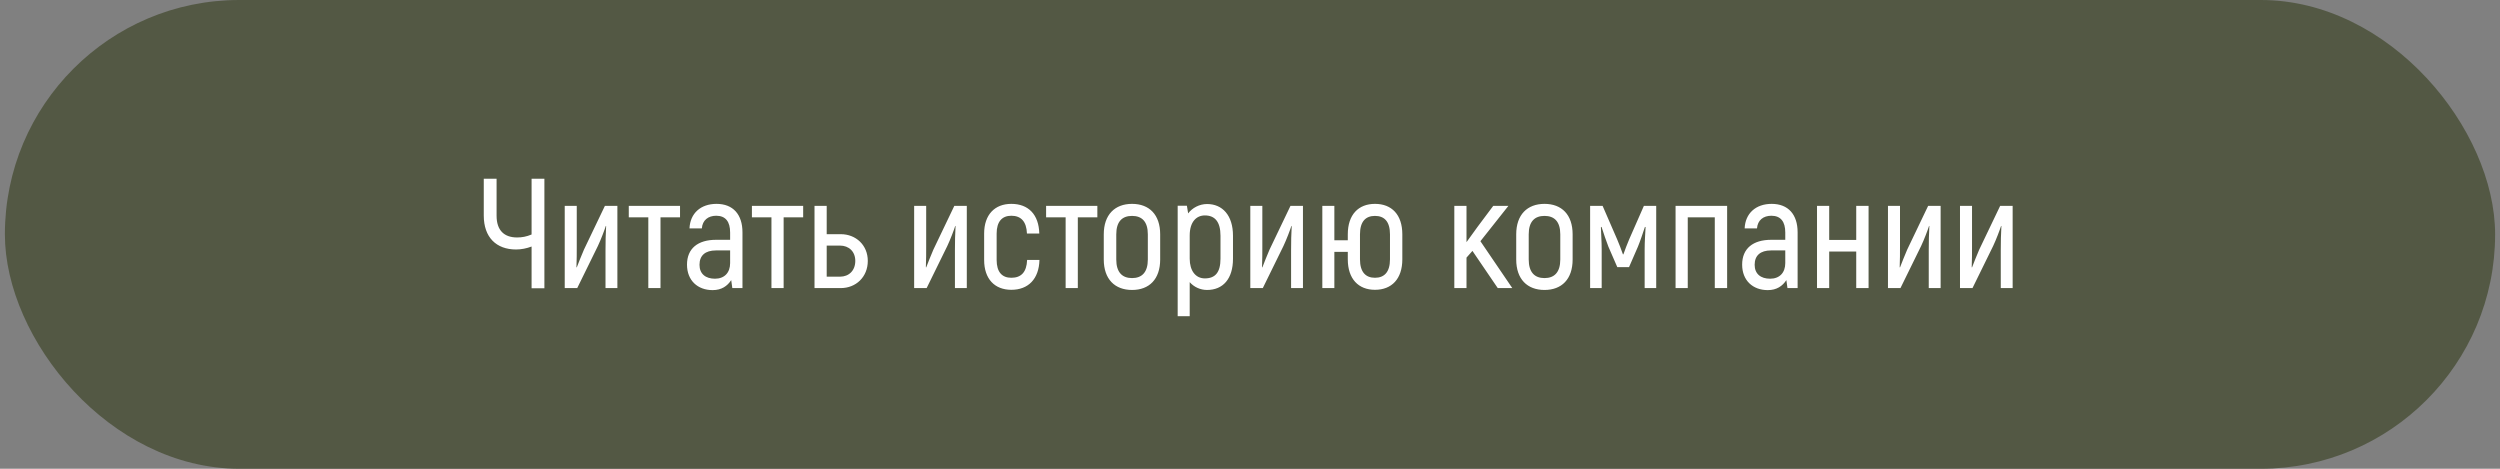
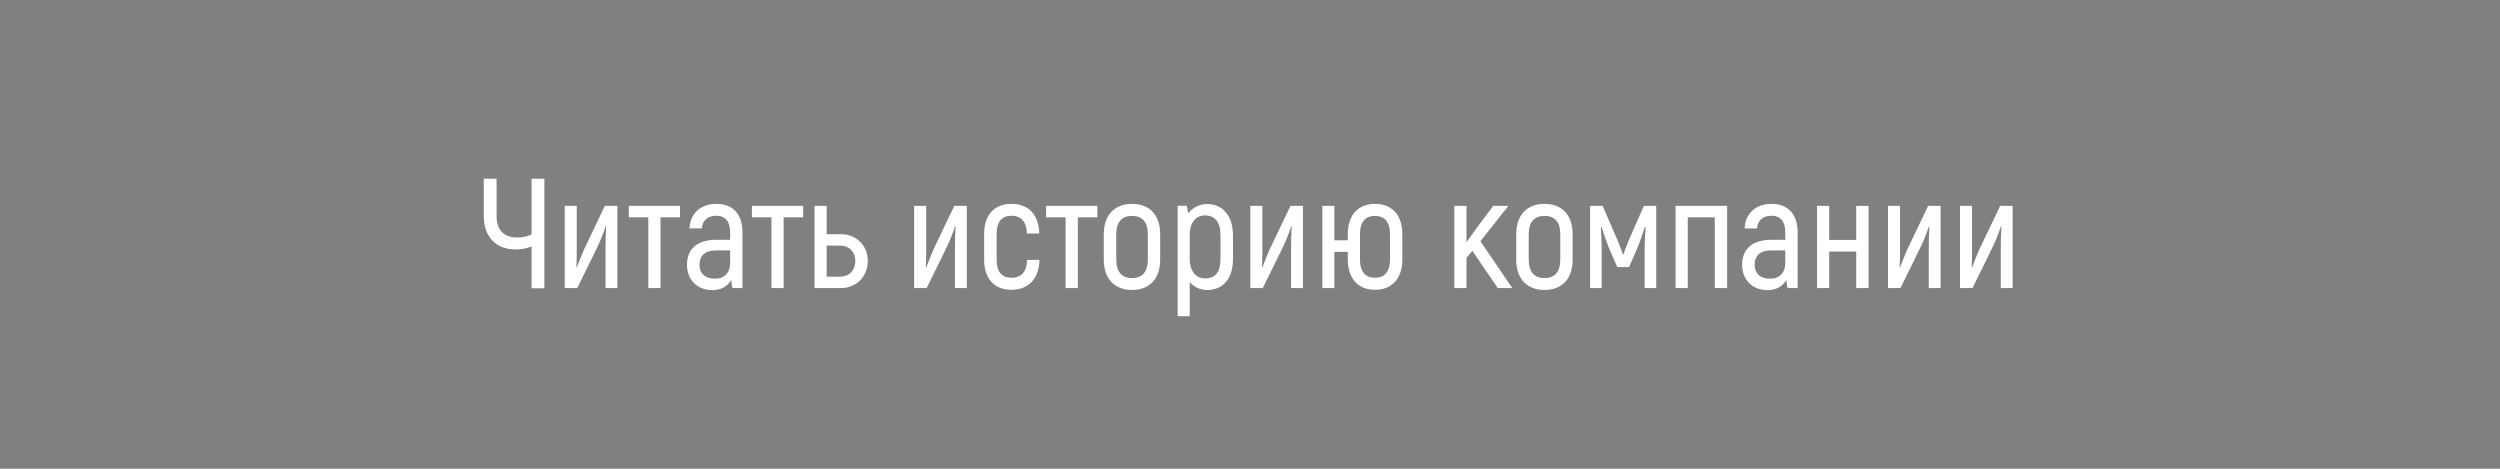
<svg xmlns="http://www.w3.org/2000/svg" width="256" height="48" viewBox="0 0 256 48" fill="none">
  <rect x="0" y="0" width="256" height="48" fill="#808080" stroke="none" />
-   <rect x="0.5" width="255" height="48" rx="24" fill="#535844" />
-   <path d="M54.434 18.3H55.746V29.516H54.434V25.244C53.938 25.436 53.362 25.548 52.85 25.548C50.818 25.548 49.538 24.3 49.538 22.076V18.3H50.85V22.092C50.85 23.596 51.634 24.316 52.946 24.316C53.442 24.316 53.906 24.236 54.434 24.012V18.3ZM57.828 29.5V21.084H59.06V25.244C59.06 25.884 59.06 26.588 59.028 27.356L59.06 27.388C59.204 27.004 59.572 26.076 59.796 25.564L61.94 21.084H63.22V29.5H62.004V25.628C62.004 24.796 62.02 23.916 62.068 23.148L62.036 23.132C61.924 23.5 61.524 24.556 61.22 25.196L59.108 29.5H57.828ZM69.635 21.084V22.252H67.635V29.5H66.387V22.252H64.387V21.084H69.635ZM73.373 20.876C75.069 20.876 76.029 21.964 76.029 23.788V29.5H74.989L74.877 28.684C74.477 29.292 73.885 29.708 72.973 29.708C71.437 29.708 70.349 28.716 70.349 27.1C70.349 25.436 71.469 24.556 73.325 24.556H74.765V23.804C74.765 22.7 74.301 22.092 73.341 22.092C72.525 22.092 71.933 22.54 71.869 23.388H70.605C70.669 21.852 71.741 20.876 73.373 20.876ZM74.765 26.94V25.644H73.309C72.221 25.644 71.629 26.156 71.629 27.116C71.629 28.044 72.253 28.54 73.213 28.54C74.173 28.54 74.765 27.932 74.765 26.94ZM82.244 21.084V22.252H80.244V29.5H78.996V22.252H76.996V21.084H82.244ZM86.094 23.98C87.646 23.98 88.862 25.1 88.862 26.716C88.862 28.364 87.646 29.5 86.094 29.5H83.406V21.084H84.654V23.98H86.094ZM86.014 28.332C86.926 28.332 87.582 27.708 87.582 26.716C87.582 25.756 86.926 25.148 86.014 25.148H84.654V28.332H86.014ZM93.609 29.5V21.084H94.841V25.244C94.841 25.884 94.841 26.588 94.809 27.356L94.841 27.388C94.985 27.004 95.353 26.076 95.577 25.564L97.721 21.084H99.001V29.5H97.785V25.628C97.785 24.796 97.801 23.916 97.849 23.148L97.817 23.132C97.705 23.5 97.305 24.556 97.001 25.196L94.889 29.5H93.609ZM103.56 29.676C101.864 29.676 100.776 28.572 100.776 26.62V23.916C100.776 21.98 101.864 20.876 103.56 20.876C105.32 20.876 106.376 21.98 106.424 23.916H105.16C105.112 22.684 104.552 22.092 103.56 22.092C102.616 22.092 102.056 22.684 102.056 23.916V26.62C102.056 27.868 102.616 28.444 103.56 28.444C104.568 28.444 105.128 27.868 105.176 26.62H106.44C106.392 28.572 105.288 29.676 103.56 29.676ZM112.369 21.084V22.252H110.369V29.5H109.121V22.252H107.121V21.084H112.369ZM115.922 29.692C114.162 29.692 113.026 28.588 113.026 26.572V23.996C113.026 21.98 114.162 20.876 115.922 20.876C117.682 20.876 118.802 21.98 118.802 23.996V26.572C118.802 28.588 117.682 29.692 115.922 29.692ZM115.922 28.476C116.93 28.476 117.538 27.884 117.538 26.572V23.996C117.538 22.684 116.93 22.108 115.922 22.108C114.914 22.108 114.306 22.684 114.306 23.996V26.572C114.306 27.884 114.914 28.476 115.922 28.476ZM123.602 20.892C125.17 20.892 126.258 22.044 126.258 24.14V26.492C126.258 28.556 125.234 29.692 123.602 29.692C122.93 29.692 122.274 29.404 121.826 28.892V32.38H120.594V21.068H121.538L121.666 21.852C122.082 21.292 122.818 20.892 123.602 20.892ZM124.978 26.492V24.14C124.978 22.684 124.386 22.06 123.378 22.06C122.498 22.06 121.826 22.732 121.826 24.108V26.492C121.826 27.708 122.418 28.508 123.378 28.508C124.434 28.508 124.978 27.9 124.978 26.492ZM128.031 29.5V21.084H129.263V25.244C129.263 25.884 129.263 26.588 129.231 27.356L129.263 27.388C129.407 27.004 129.775 26.076 129.999 25.564L132.143 21.084H133.423V29.5H132.207V25.628C132.207 24.796 132.223 23.916 132.271 23.148L132.239 23.132C132.127 23.5 131.727 24.556 131.423 25.196L129.311 29.5H128.031ZM140.798 20.876C142.51 20.876 143.598 21.98 143.598 23.996V26.556C143.598 28.556 142.51 29.676 140.798 29.676C139.102 29.676 138.014 28.556 138.014 26.556V25.788H136.638V29.5H135.406V21.084H136.638V24.604H138.014V23.996C138.014 21.98 139.102 20.876 140.798 20.876ZM142.334 26.556V23.996C142.334 22.684 141.758 22.108 140.798 22.108C139.838 22.108 139.262 22.684 139.262 23.996V26.556C139.262 27.852 139.838 28.444 140.798 28.444C141.758 28.444 142.334 27.852 142.334 26.556ZM153.37 29.5L150.778 25.692L150.17 26.38V29.5H148.922V21.084H150.17V24.796C150.554 24.268 150.922 23.74 151.29 23.244L152.906 21.084H154.458L151.594 24.7L154.858 29.5H153.37ZM158.157 29.692C156.397 29.692 155.261 28.588 155.261 26.572V23.996C155.261 21.98 156.397 20.876 158.157 20.876C159.917 20.876 161.037 21.98 161.037 23.996V26.572C161.037 28.588 159.917 29.692 158.157 29.692ZM158.157 28.476C159.165 28.476 159.773 27.884 159.773 26.572V23.996C159.773 22.684 159.165 22.108 158.157 22.108C157.149 22.108 156.541 22.684 156.541 23.996V26.572C156.541 27.884 157.149 28.476 158.157 28.476ZM168.332 21.084H169.596V29.5H168.412V25.532C168.412 24.684 168.476 23.948 168.508 23.26L168.444 23.228C168.204 23.932 167.98 24.636 167.724 25.26L166.812 27.356H165.612L164.7 25.26C164.46 24.636 164.22 23.932 163.996 23.228L163.932 23.26C163.948 23.948 164.012 24.684 164.012 25.532V29.5H162.828V21.084H164.108L165.596 24.508C165.804 25.02 166.012 25.516 166.188 26.044H166.236C166.412 25.516 166.62 25.02 166.828 24.508L168.332 21.084ZM171.578 29.5V21.084H176.858V29.5H175.594V22.252H172.826V29.5H171.578ZM181.42 20.876C183.116 20.876 184.076 21.964 184.076 23.788V29.5H183.036L182.924 28.684C182.524 29.292 181.932 29.708 181.02 29.708C179.484 29.708 178.396 28.716 178.396 27.1C178.396 25.436 179.516 24.556 181.372 24.556H182.812V23.804C182.812 22.7 182.348 22.092 181.388 22.092C180.572 22.092 179.98 22.54 179.916 23.388H178.652C178.716 21.852 179.788 20.876 181.42 20.876ZM182.812 26.94V25.644H181.356C180.268 25.644 179.676 26.156 179.676 27.116C179.676 28.044 180.3 28.54 181.26 28.54C182.22 28.54 182.812 27.932 182.812 26.94ZM190.078 21.084H191.342V29.5H190.078V25.756H187.31V29.5H186.062V21.084H187.31V24.572H190.078V21.084ZM193.328 29.5V21.084H194.56V25.244C194.56 25.884 194.56 26.588 194.528 27.356L194.56 27.388C194.704 27.004 195.072 26.076 195.296 25.564L197.44 21.084H198.72V29.5H197.504V25.628C197.504 24.796 197.52 23.916 197.568 23.148L197.536 23.132C197.424 23.5 197.024 24.556 196.72 25.196L194.608 29.5H193.328ZM200.703 29.5V21.084H201.935V25.244C201.935 25.884 201.935 26.588 201.903 27.356L201.935 27.388C202.079 27.004 202.447 26.076 202.671 25.564L204.815 21.084H206.095V29.5H204.879V25.628C204.879 24.796 204.895 23.916 204.943 23.148L204.911 23.132C204.799 23.5 204.399 24.556 204.095 25.196L201.983 29.5H200.703Z" fill="white" />
+   <path d="M54.434 18.3H55.746V29.516H54.434V25.244C53.938 25.436 53.362 25.548 52.85 25.548C50.818 25.548 49.538 24.3 49.538 22.076V18.3H50.85V22.092C50.85 23.596 51.634 24.316 52.946 24.316C53.442 24.316 53.906 24.236 54.434 24.012V18.3ZM57.828 29.5V21.084H59.06V25.244C59.06 25.884 59.06 26.588 59.028 27.356L59.06 27.388C59.204 27.004 59.572 26.076 59.796 25.564L61.94 21.084H63.22V29.5H62.004V25.628C62.004 24.796 62.02 23.916 62.068 23.148L62.036 23.132C61.924 23.5 61.524 24.556 61.22 25.196L59.108 29.5H57.828ZM69.635 21.084V22.252H67.635V29.5H66.387V22.252H64.387V21.084H69.635ZM73.373 20.876C75.069 20.876 76.029 21.964 76.029 23.788V29.5H74.989L74.877 28.684C74.477 29.292 73.885 29.708 72.973 29.708C71.437 29.708 70.349 28.716 70.349 27.1C70.349 25.436 71.469 24.556 73.325 24.556H74.765V23.804C74.765 22.7 74.301 22.092 73.341 22.092C72.525 22.092 71.933 22.54 71.869 23.388H70.605C70.669 21.852 71.741 20.876 73.373 20.876ZM74.765 26.94V25.644H73.309C72.221 25.644 71.629 26.156 71.629 27.116C71.629 28.044 72.253 28.54 73.213 28.54C74.173 28.54 74.765 27.932 74.765 26.94ZM82.244 21.084V22.252H80.244V29.5H78.996V22.252H76.996V21.084H82.244ZM86.094 23.98C87.646 23.98 88.862 25.1 88.862 26.716C88.862 28.364 87.646 29.5 86.094 29.5H83.406V21.084H84.654V23.98H86.094ZM86.014 28.332C86.926 28.332 87.582 27.708 87.582 26.716C87.582 25.756 86.926 25.148 86.014 25.148H84.654V28.332H86.014ZM93.609 29.5V21.084H94.841V25.244C94.841 25.884 94.841 26.588 94.809 27.356L94.841 27.388C94.985 27.004 95.353 26.076 95.577 25.564L97.721 21.084H99.001V29.5H97.785V25.628C97.785 24.796 97.801 23.916 97.849 23.148L97.817 23.132C97.705 23.5 97.305 24.556 97.001 25.196L94.889 29.5H93.609ZM103.56 29.676C101.864 29.676 100.776 28.572 100.776 26.62V23.916C100.776 21.98 101.864 20.876 103.56 20.876C105.32 20.876 106.376 21.98 106.424 23.916H105.16C105.112 22.684 104.552 22.092 103.56 22.092C102.616 22.092 102.056 22.684 102.056 23.916V26.62C102.056 27.868 102.616 28.444 103.56 28.444C104.568 28.444 105.128 27.868 105.176 26.62H106.44C106.392 28.572 105.288 29.676 103.56 29.676M112.369 21.084V22.252H110.369V29.5H109.121V22.252H107.121V21.084H112.369ZM115.922 29.692C114.162 29.692 113.026 28.588 113.026 26.572V23.996C113.026 21.98 114.162 20.876 115.922 20.876C117.682 20.876 118.802 21.98 118.802 23.996V26.572C118.802 28.588 117.682 29.692 115.922 29.692ZM115.922 28.476C116.93 28.476 117.538 27.884 117.538 26.572V23.996C117.538 22.684 116.93 22.108 115.922 22.108C114.914 22.108 114.306 22.684 114.306 23.996V26.572C114.306 27.884 114.914 28.476 115.922 28.476ZM123.602 20.892C125.17 20.892 126.258 22.044 126.258 24.14V26.492C126.258 28.556 125.234 29.692 123.602 29.692C122.93 29.692 122.274 29.404 121.826 28.892V32.38H120.594V21.068H121.538L121.666 21.852C122.082 21.292 122.818 20.892 123.602 20.892ZM124.978 26.492V24.14C124.978 22.684 124.386 22.06 123.378 22.06C122.498 22.06 121.826 22.732 121.826 24.108V26.492C121.826 27.708 122.418 28.508 123.378 28.508C124.434 28.508 124.978 27.9 124.978 26.492ZM128.031 29.5V21.084H129.263V25.244C129.263 25.884 129.263 26.588 129.231 27.356L129.263 27.388C129.407 27.004 129.775 26.076 129.999 25.564L132.143 21.084H133.423V29.5H132.207V25.628C132.207 24.796 132.223 23.916 132.271 23.148L132.239 23.132C132.127 23.5 131.727 24.556 131.423 25.196L129.311 29.5H128.031ZM140.798 20.876C142.51 20.876 143.598 21.98 143.598 23.996V26.556C143.598 28.556 142.51 29.676 140.798 29.676C139.102 29.676 138.014 28.556 138.014 26.556V25.788H136.638V29.5H135.406V21.084H136.638V24.604H138.014V23.996C138.014 21.98 139.102 20.876 140.798 20.876ZM142.334 26.556V23.996C142.334 22.684 141.758 22.108 140.798 22.108C139.838 22.108 139.262 22.684 139.262 23.996V26.556C139.262 27.852 139.838 28.444 140.798 28.444C141.758 28.444 142.334 27.852 142.334 26.556ZM153.37 29.5L150.778 25.692L150.17 26.38V29.5H148.922V21.084H150.17V24.796C150.554 24.268 150.922 23.74 151.29 23.244L152.906 21.084H154.458L151.594 24.7L154.858 29.5H153.37ZM158.157 29.692C156.397 29.692 155.261 28.588 155.261 26.572V23.996C155.261 21.98 156.397 20.876 158.157 20.876C159.917 20.876 161.037 21.98 161.037 23.996V26.572C161.037 28.588 159.917 29.692 158.157 29.692ZM158.157 28.476C159.165 28.476 159.773 27.884 159.773 26.572V23.996C159.773 22.684 159.165 22.108 158.157 22.108C157.149 22.108 156.541 22.684 156.541 23.996V26.572C156.541 27.884 157.149 28.476 158.157 28.476ZM168.332 21.084H169.596V29.5H168.412V25.532C168.412 24.684 168.476 23.948 168.508 23.26L168.444 23.228C168.204 23.932 167.98 24.636 167.724 25.26L166.812 27.356H165.612L164.7 25.26C164.46 24.636 164.22 23.932 163.996 23.228L163.932 23.26C163.948 23.948 164.012 24.684 164.012 25.532V29.5H162.828V21.084H164.108L165.596 24.508C165.804 25.02 166.012 25.516 166.188 26.044H166.236C166.412 25.516 166.62 25.02 166.828 24.508L168.332 21.084ZM171.578 29.5V21.084H176.858V29.5H175.594V22.252H172.826V29.5H171.578ZM181.42 20.876C183.116 20.876 184.076 21.964 184.076 23.788V29.5H183.036L182.924 28.684C182.524 29.292 181.932 29.708 181.02 29.708C179.484 29.708 178.396 28.716 178.396 27.1C178.396 25.436 179.516 24.556 181.372 24.556H182.812V23.804C182.812 22.7 182.348 22.092 181.388 22.092C180.572 22.092 179.98 22.54 179.916 23.388H178.652C178.716 21.852 179.788 20.876 181.42 20.876ZM182.812 26.94V25.644H181.356C180.268 25.644 179.676 26.156 179.676 27.116C179.676 28.044 180.3 28.54 181.26 28.54C182.22 28.54 182.812 27.932 182.812 26.94ZM190.078 21.084H191.342V29.5H190.078V25.756H187.31V29.5H186.062V21.084H187.31V24.572H190.078V21.084ZM193.328 29.5V21.084H194.56V25.244C194.56 25.884 194.56 26.588 194.528 27.356L194.56 27.388C194.704 27.004 195.072 26.076 195.296 25.564L197.44 21.084H198.72V29.5H197.504V25.628C197.504 24.796 197.52 23.916 197.568 23.148L197.536 23.132C197.424 23.5 197.024 24.556 196.72 25.196L194.608 29.5H193.328ZM200.703 29.5V21.084H201.935V25.244C201.935 25.884 201.935 26.588 201.903 27.356L201.935 27.388C202.079 27.004 202.447 26.076 202.671 25.564L204.815 21.084H206.095V29.5H204.879V25.628C204.879 24.796 204.895 23.916 204.943 23.148L204.911 23.132C204.799 23.5 204.399 24.556 204.095 25.196L201.983 29.5H200.703Z" fill="white" />
</svg>